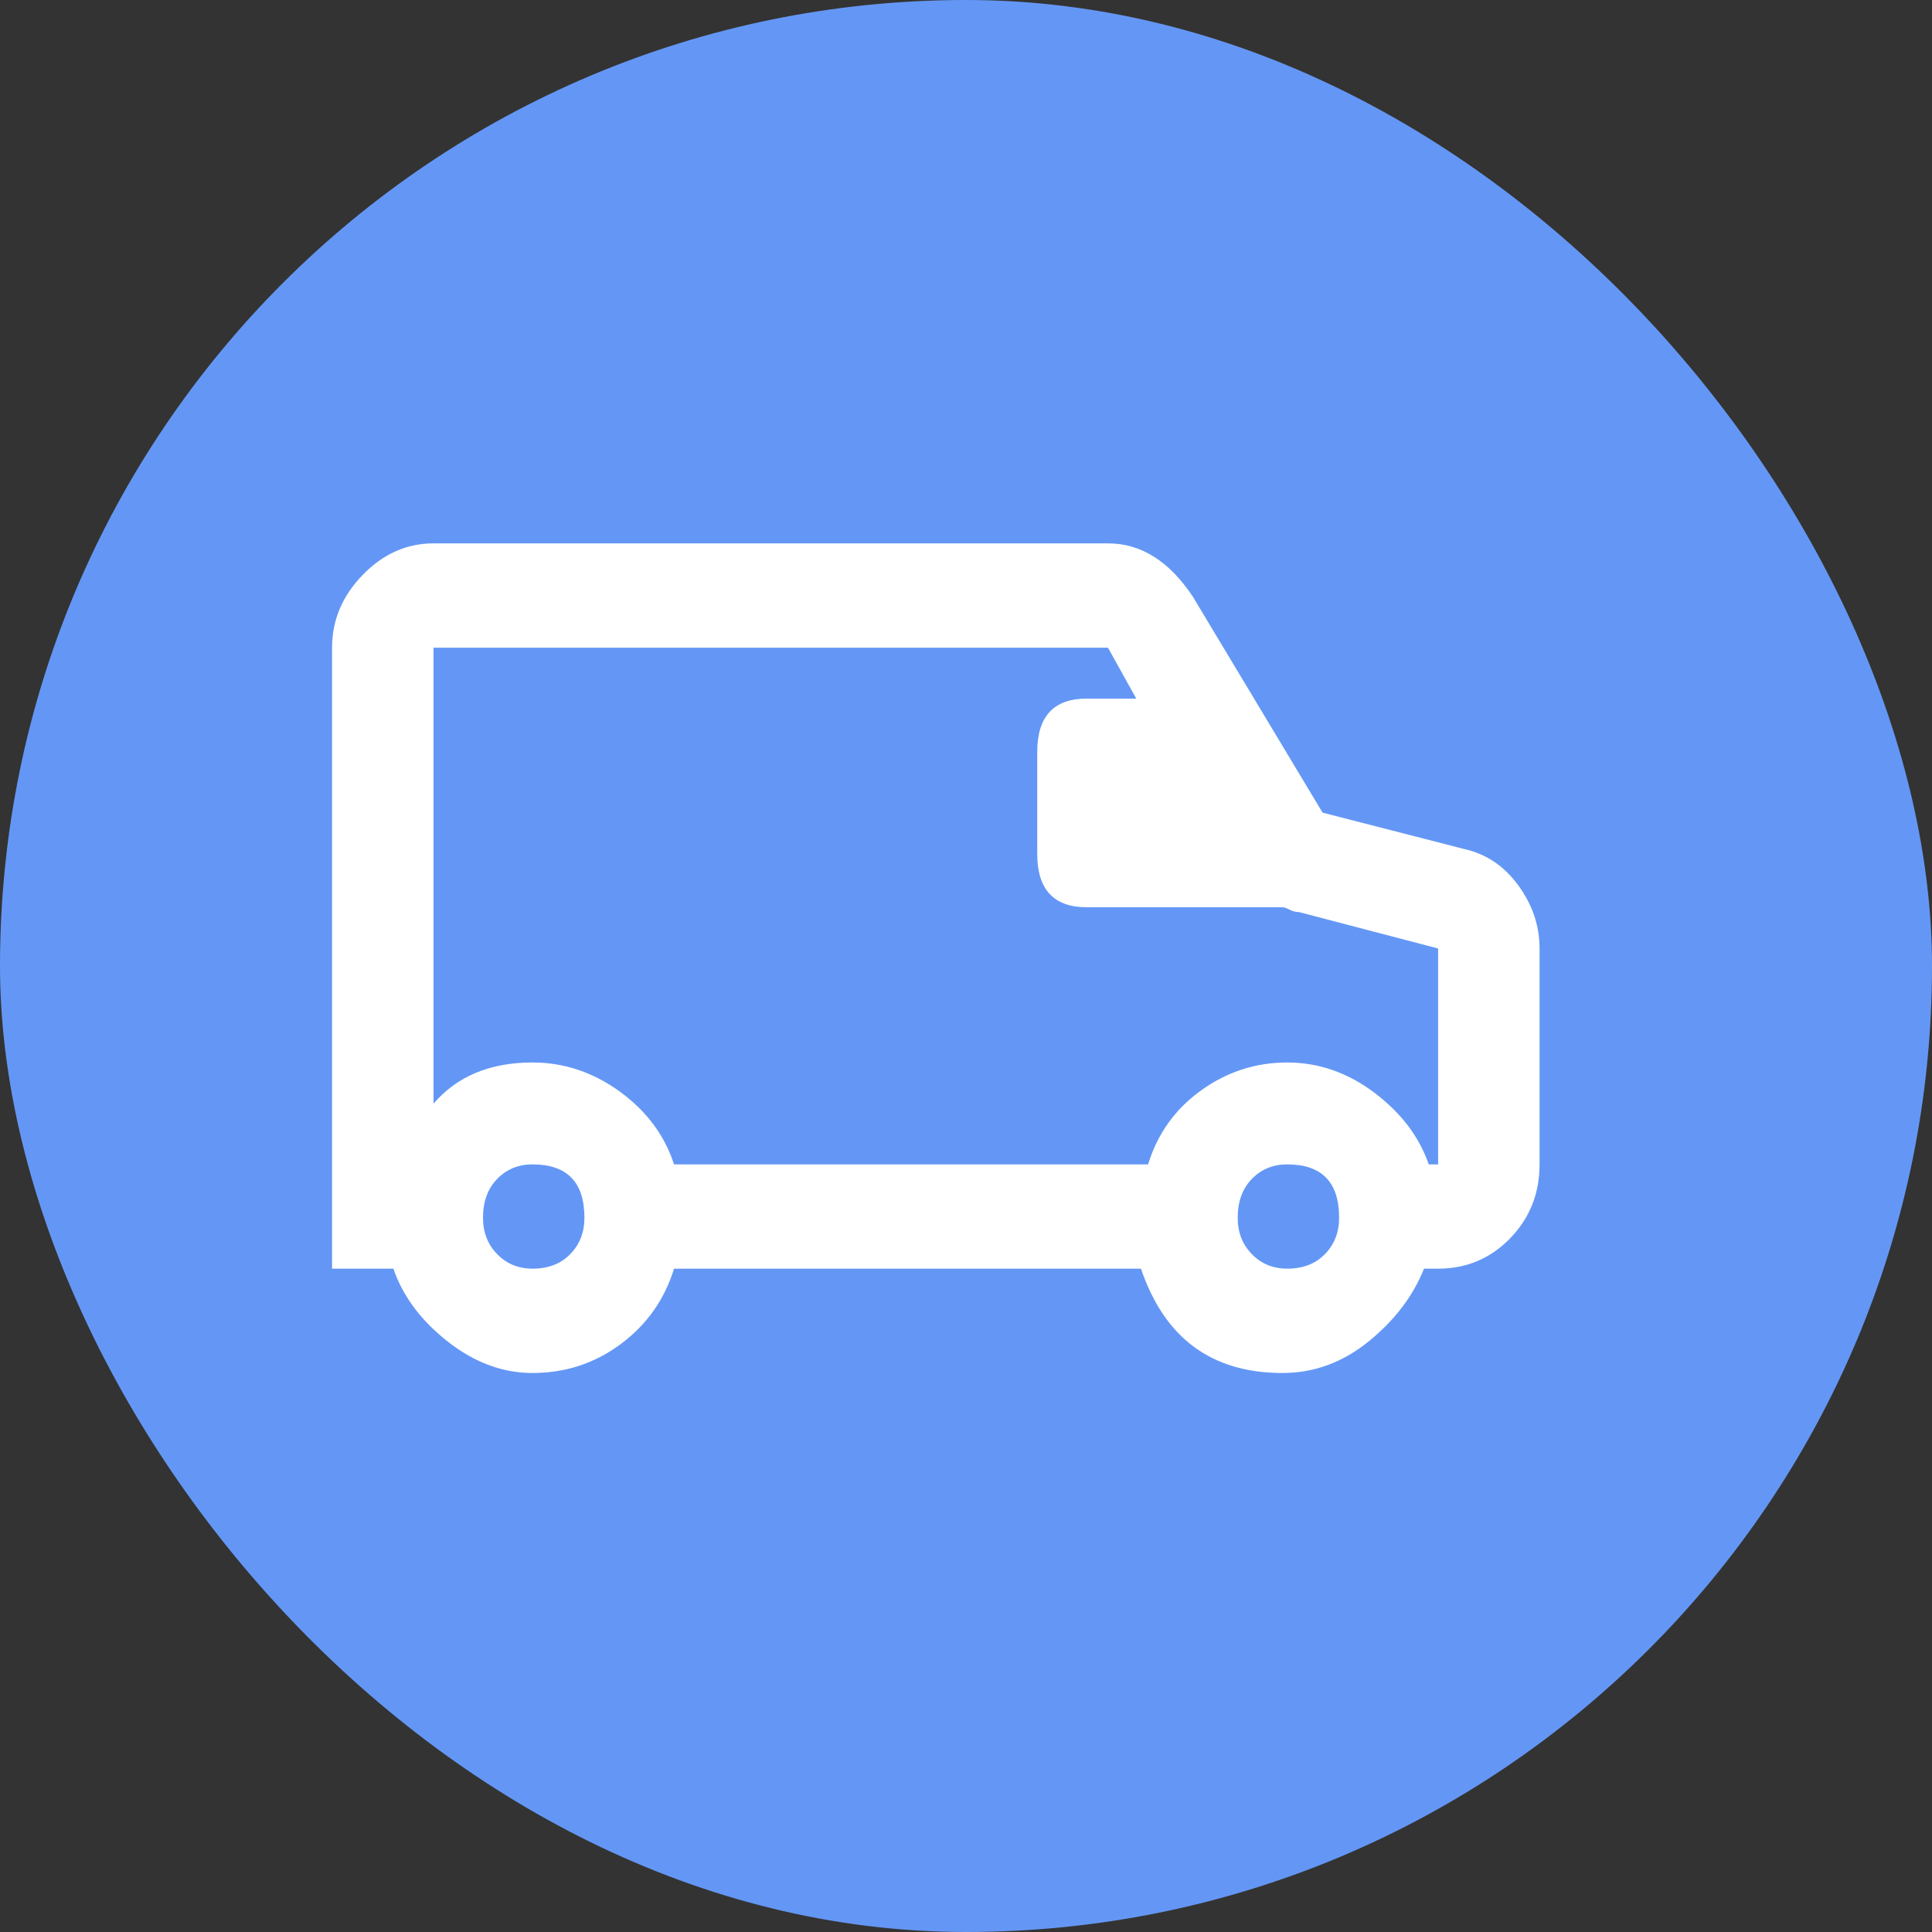
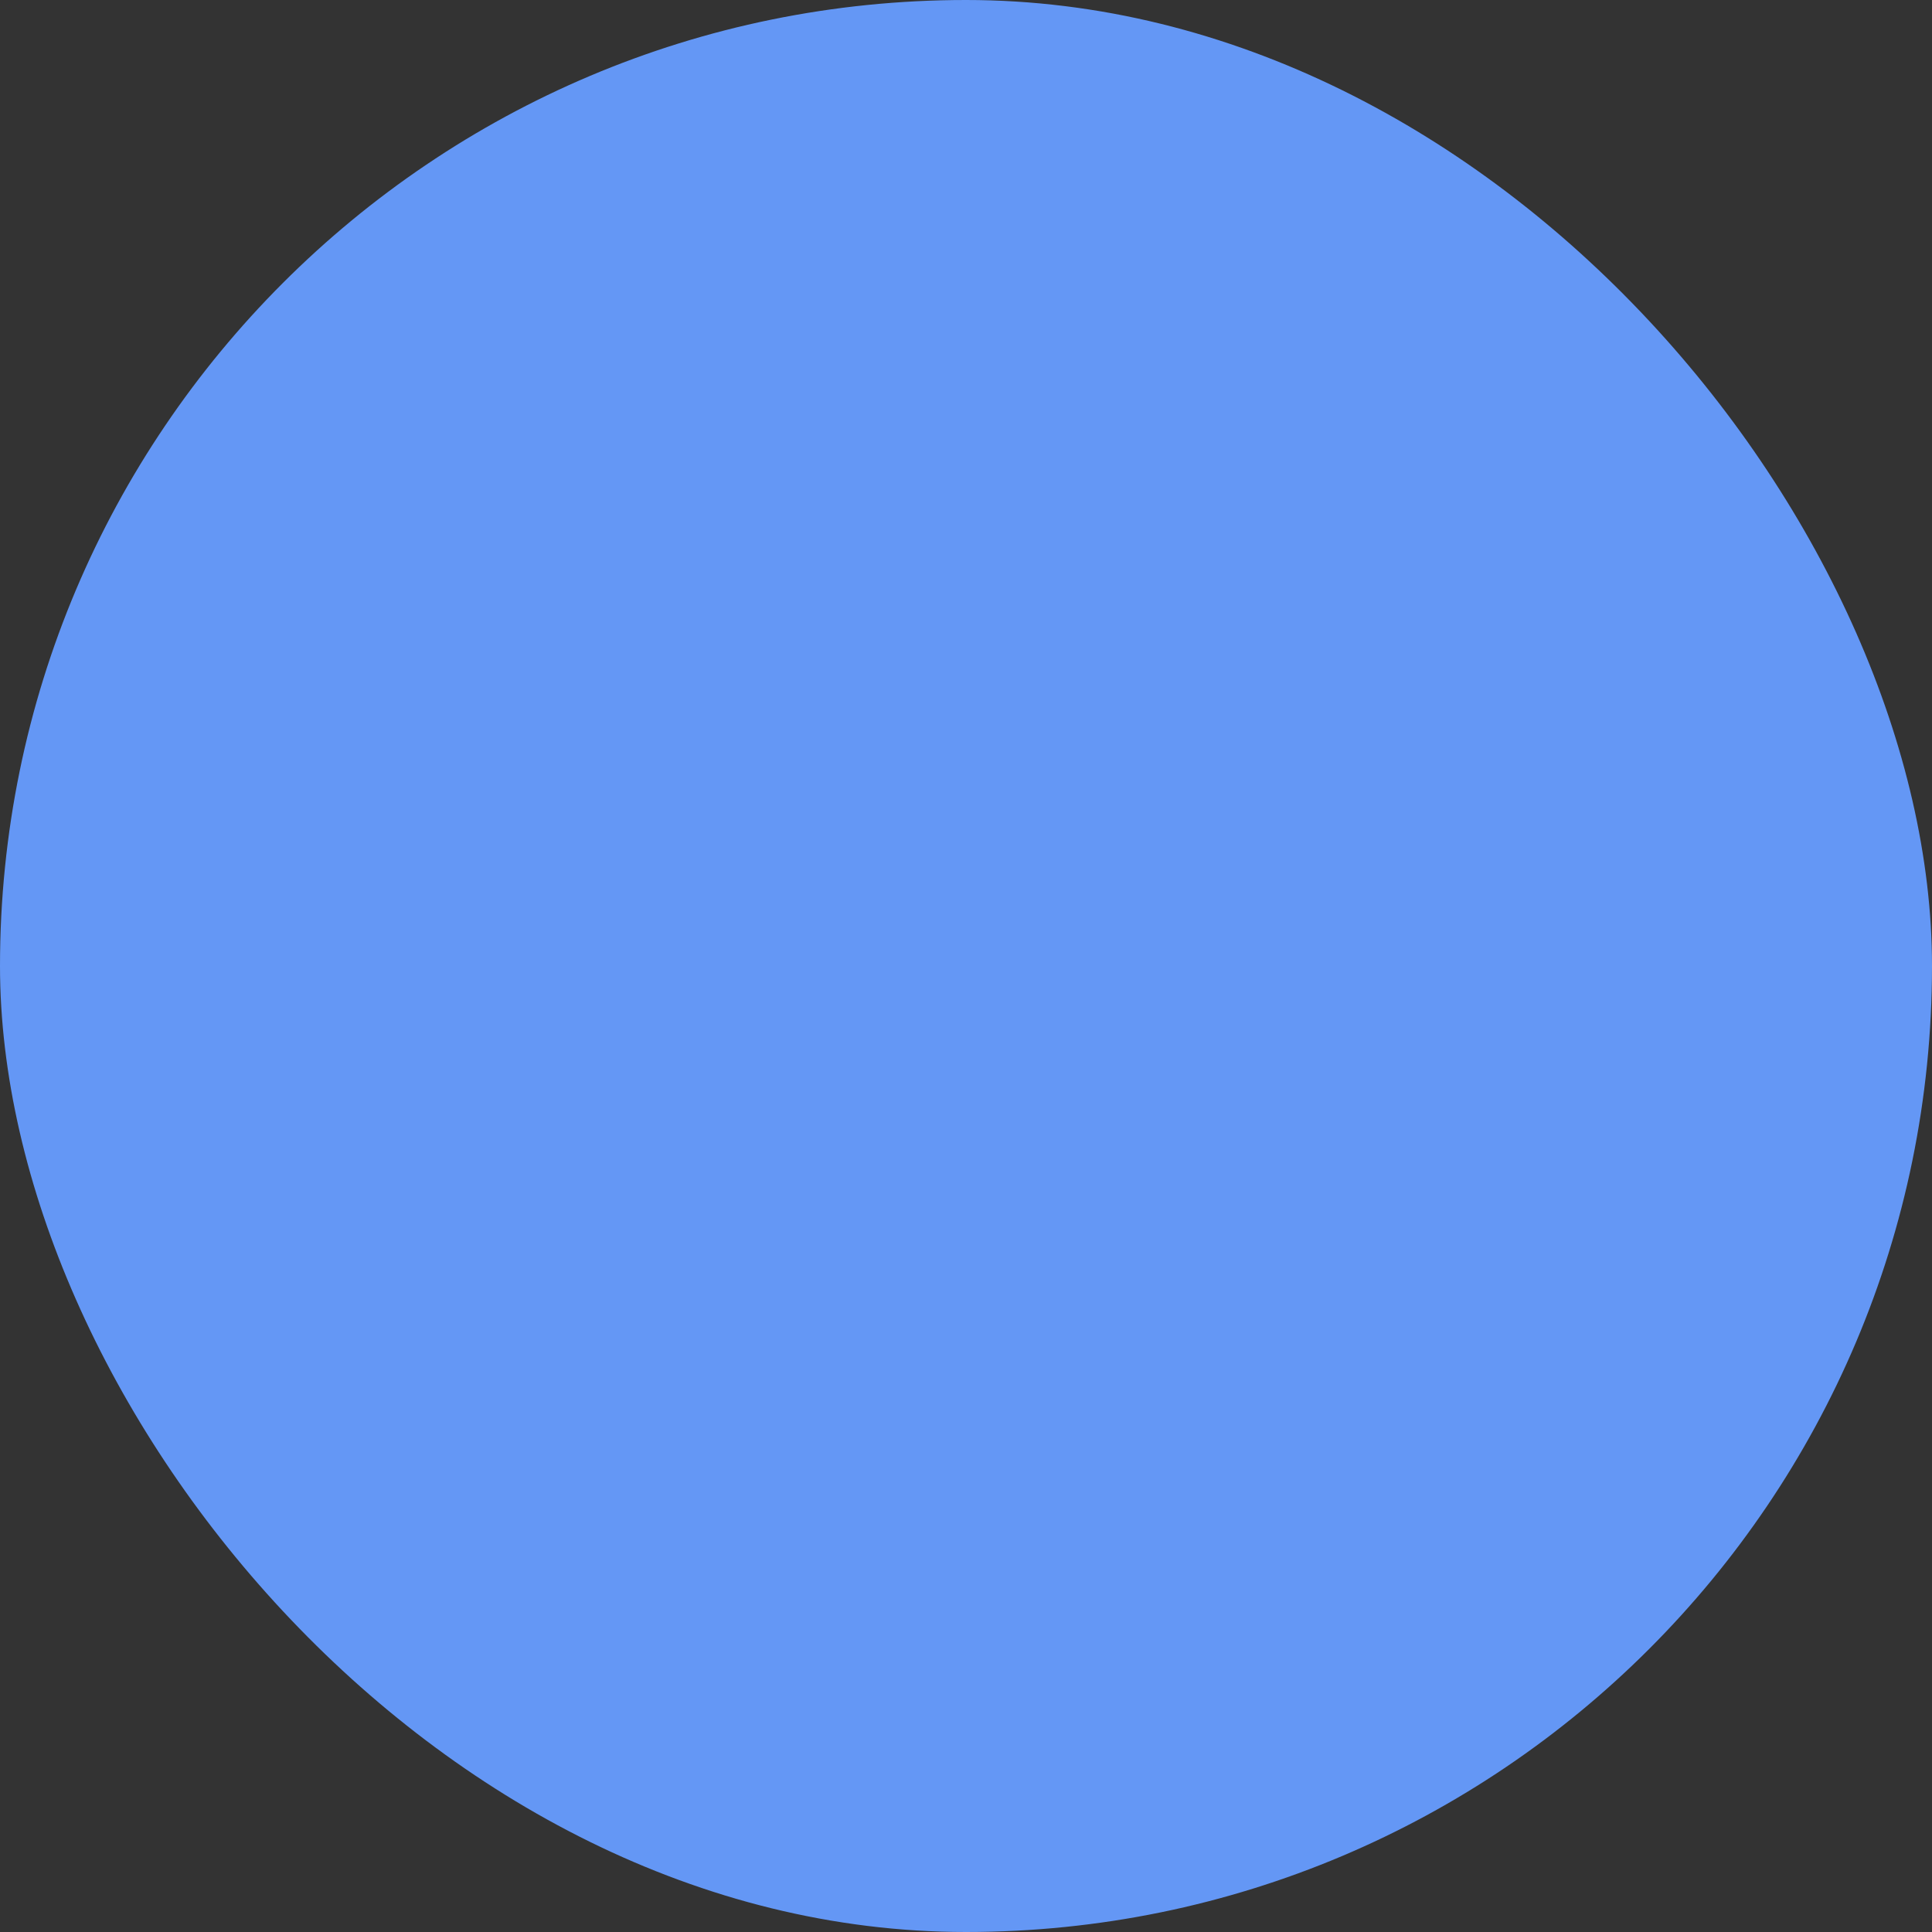
<svg xmlns="http://www.w3.org/2000/svg" width="32" height="32" viewBox="0 0 32 32" fill="none">
  <rect x="0" y="0" width="32" height="32" fill="#333333" stroke="none" />
  <rect width="32" height="32" rx="16" fill="#6497F5" />
  <g clip-path="url(#clip0_99_819)">
    <path d="M24.25 14.062L21.906 13.46L19.758 9.884C19.367 9.295 18.898 9 18.352 9H7.18C6.737 9 6.346 9.174 6.008 9.522C5.669 9.871 5.5 10.272 5.5 10.728V21.013H6.516C6.672 21.469 6.971 21.87 7.414 22.219C7.857 22.567 8.326 22.741 8.82 22.741C9.367 22.741 9.855 22.58 10.285 22.259C10.715 21.938 11.008 21.522 11.164 21.013H18.898C19.289 22.165 20.07 22.741 21.242 22.741C21.763 22.741 22.238 22.567 22.668 22.219C23.098 21.87 23.404 21.469 23.586 21.013H23.82C24.289 21.013 24.686 20.846 25.012 20.511C25.337 20.176 25.5 19.768 25.5 19.286V15.71C25.5 15.335 25.383 14.987 25.148 14.665C24.914 14.344 24.615 14.143 24.25 14.062ZM8.82 21.013C8.586 21.013 8.391 20.933 8.234 20.772C8.078 20.612 8 20.411 8 20.17C8 19.902 8.078 19.688 8.234 19.527C8.391 19.366 8.586 19.286 8.82 19.286C9.393 19.286 9.68 19.58 9.68 20.17C9.68 20.411 9.602 20.612 9.445 20.772C9.289 20.933 9.081 21.013 8.82 21.013ZM21.32 21.013C21.086 21.013 20.891 20.933 20.734 20.772C20.578 20.612 20.5 20.411 20.5 20.17C20.5 19.902 20.578 19.688 20.734 19.527C20.891 19.366 21.086 19.286 21.32 19.286C21.893 19.286 22.18 19.58 22.18 20.17C22.18 20.411 22.102 20.612 21.945 20.772C21.789 20.933 21.581 21.013 21.32 21.013ZM23.82 19.286H23.664C23.508 18.83 23.208 18.435 22.766 18.1C22.323 17.766 21.841 17.598 21.32 17.598C20.799 17.598 20.324 17.752 19.895 18.06C19.465 18.368 19.172 18.777 19.016 19.286H11.164C11.008 18.804 10.708 18.402 10.266 18.08C9.823 17.759 9.341 17.598 8.82 17.598C8.117 17.598 7.57 17.826 7.18 18.281V10.728H18.352L18.82 11.571H18C17.453 11.571 17.18 11.866 17.18 12.455V14.143C17.18 14.732 17.453 15.027 18 15.027H21.242C21.268 15.027 21.307 15.04 21.359 15.067C21.412 15.094 21.463 15.107 21.516 15.107L23.82 15.71V19.286Z" fill="white" />
  </g>
  <defs>
    <clipPath id="clip0_99_819">
-       <rect width="20" height="18" fill="white" transform="translate(5.5 9)" />
-     </clipPath>
+       </clipPath>
  </defs>
</svg>